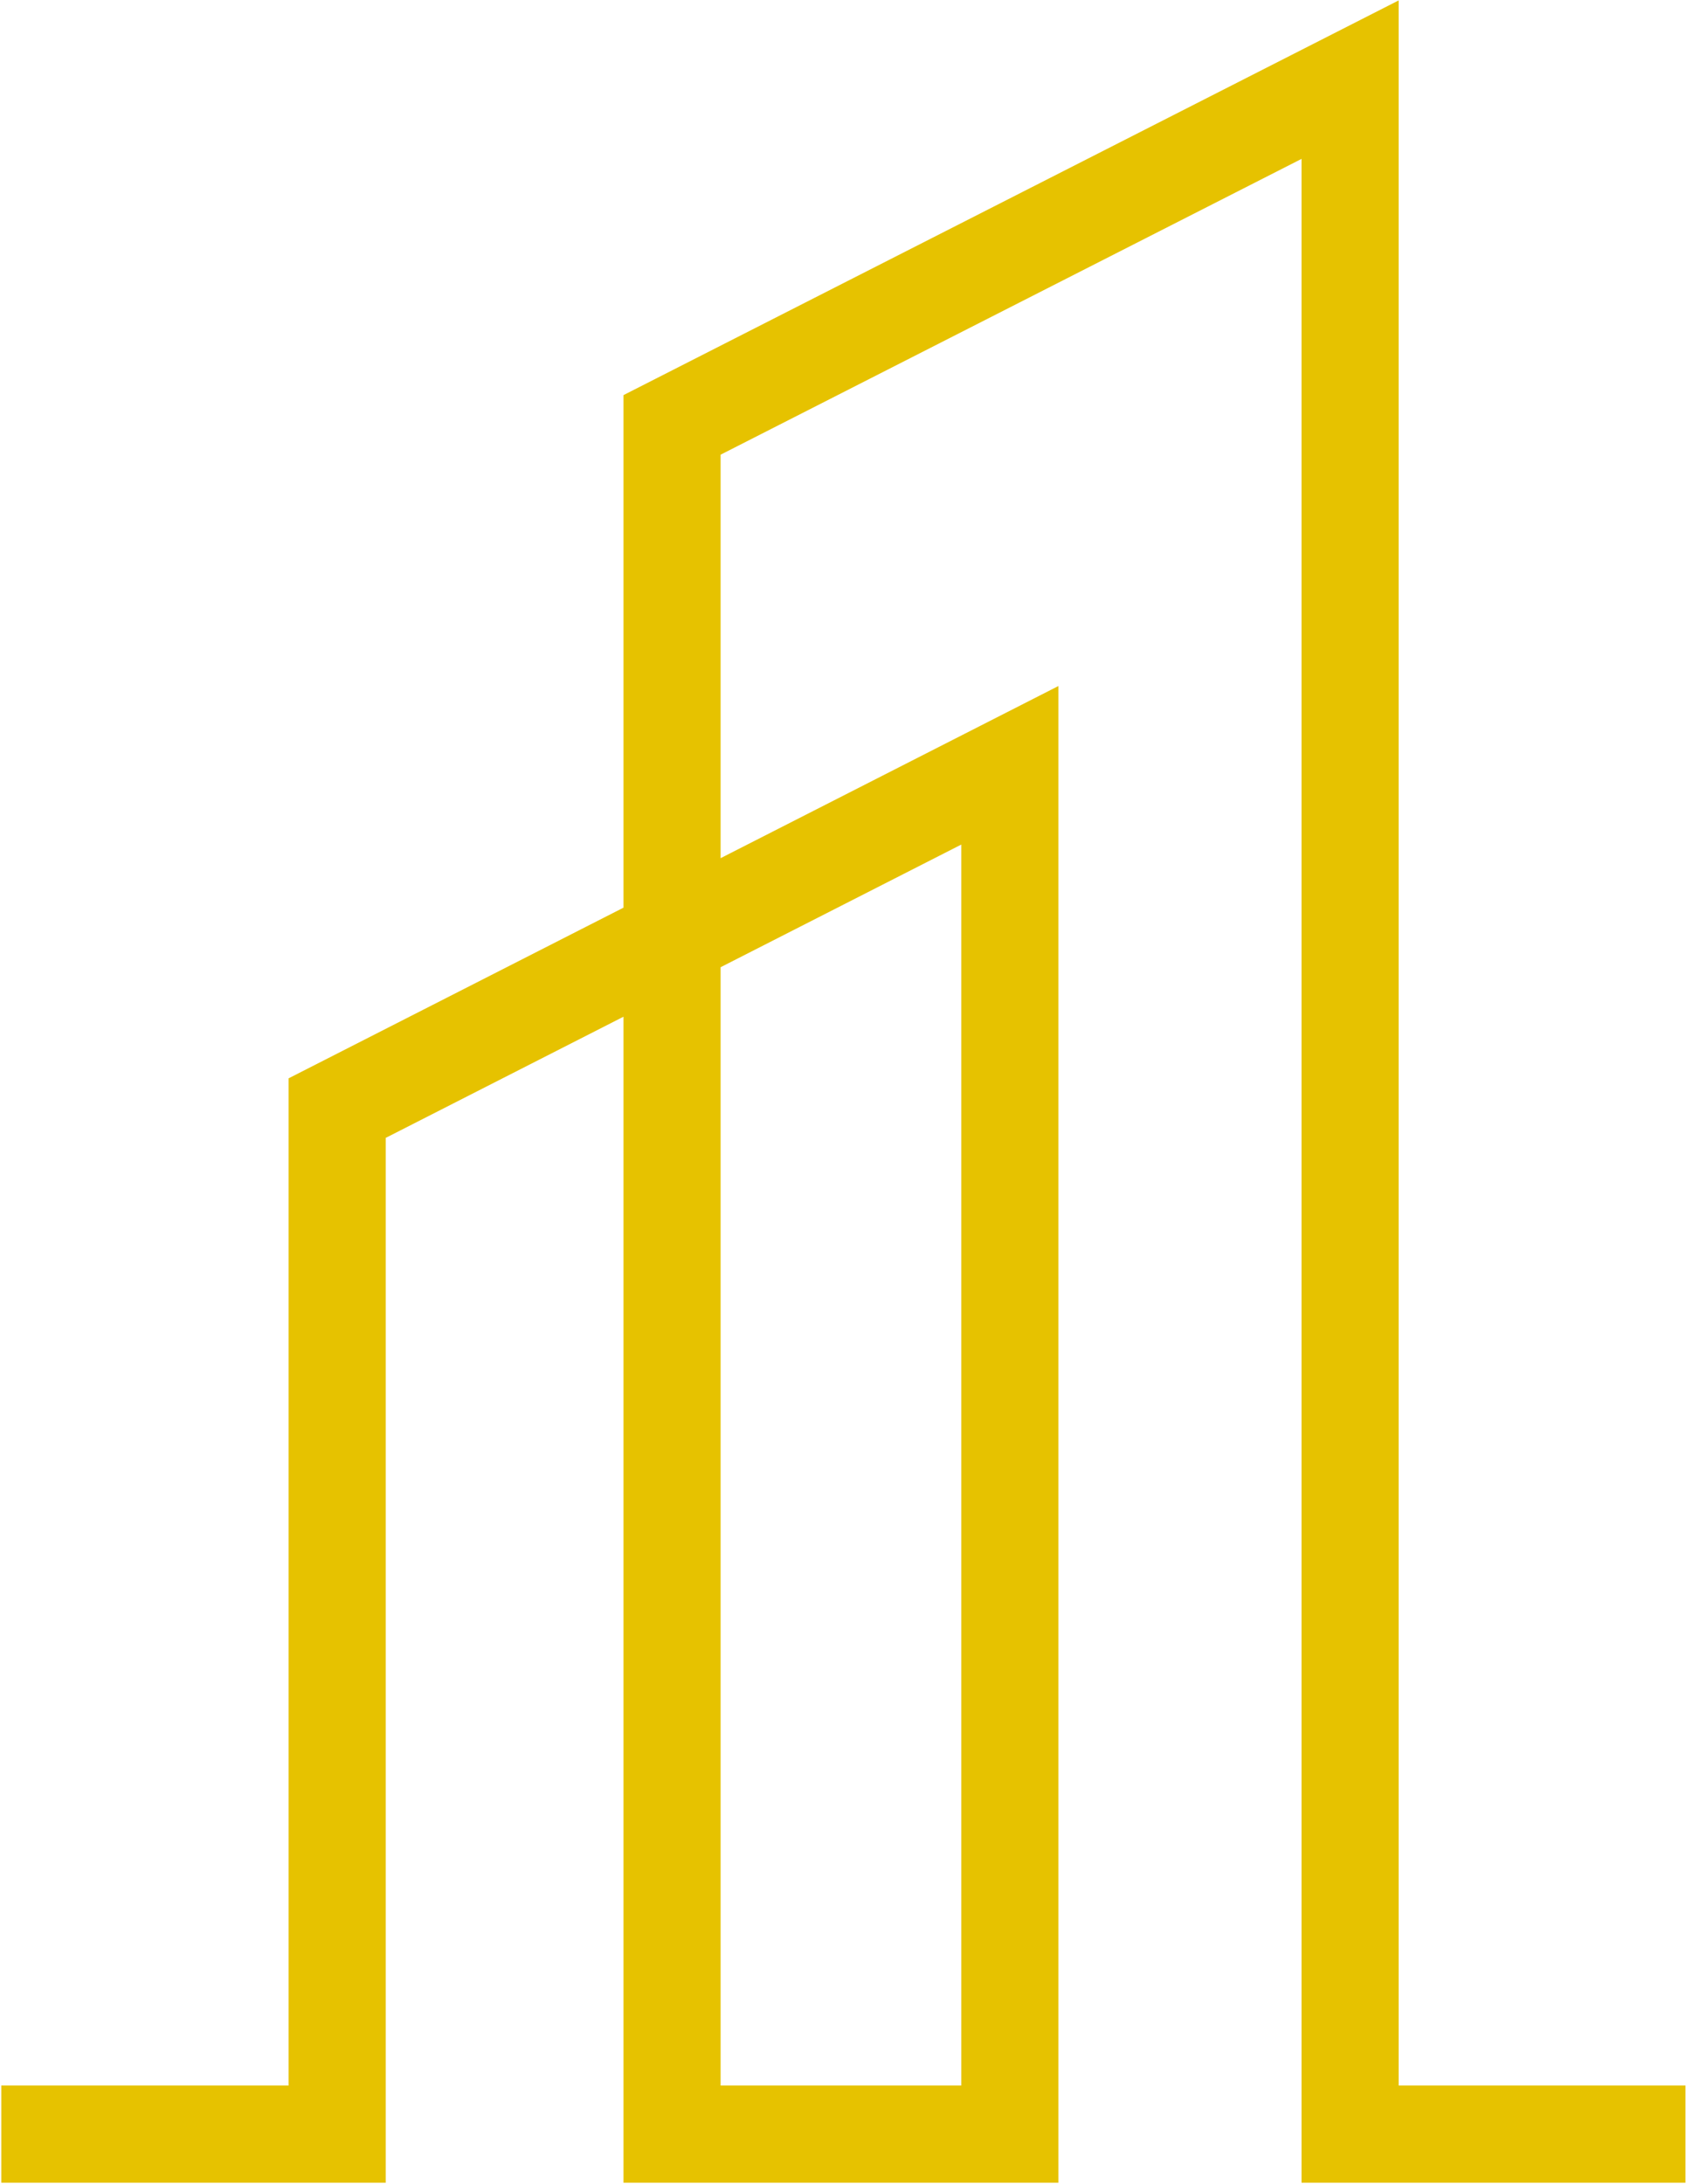
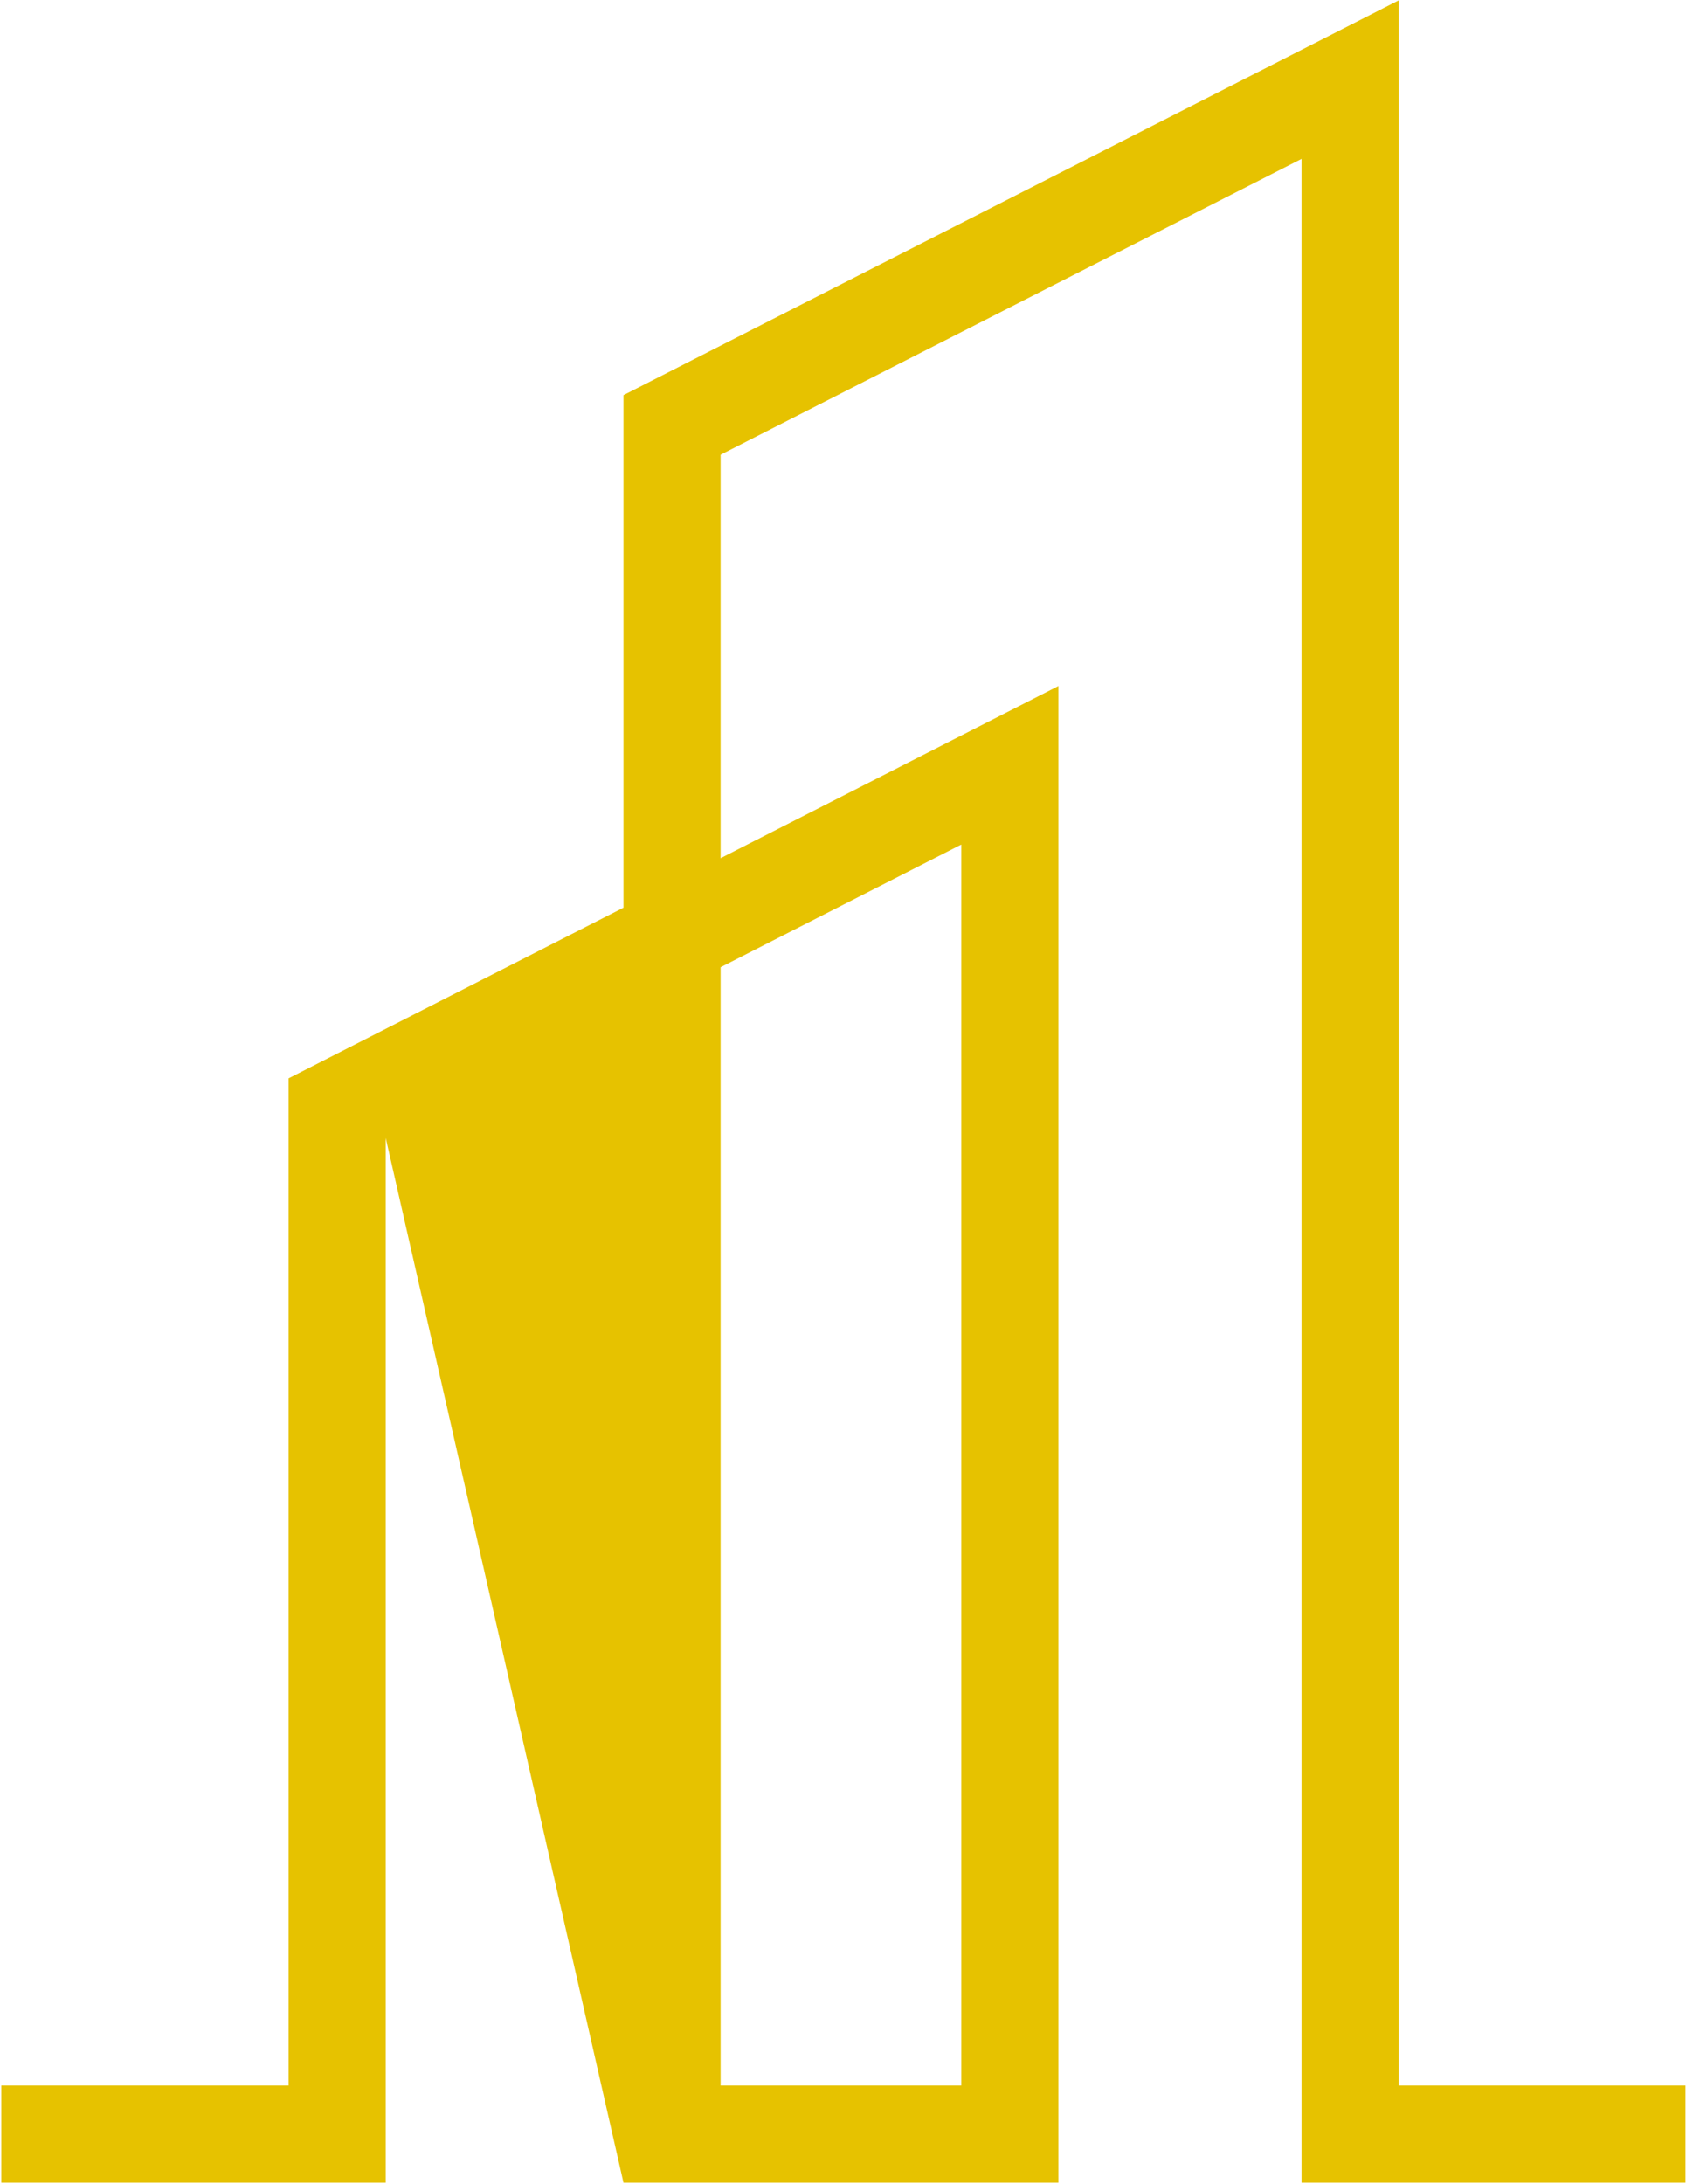
<svg xmlns="http://www.w3.org/2000/svg" width="434" height="562" viewBox="0 0 434 562" fill="none">
-   <path id="Palasz_Logo_icon" fill-rule="evenodd" clip-rule="evenodd" d="M360.032 0.107L360.031 536.614H433.863V561.614H335.031L335.032 40.883L185.494 116.992V220.808L272.45 176.514V561.614H160.494V261.6L99.287 292.778V561.614H0.333V536.614H74.287V277.456L160.494 233.543V101.664L360.032 0.107ZM185.494 248.865V536.614H247.45V217.305L185.494 248.865Z" fill="#E6C200" />
+   <path id="Palasz_Logo_icon" fill-rule="evenodd" clip-rule="evenodd" d="M360.032 0.107L360.031 536.614H433.863V561.614H335.031L335.032 40.883L185.494 116.992V220.808L272.45 176.514V561.614H160.494L99.287 292.778V561.614H0.333V536.614H74.287V277.456L160.494 233.543V101.664L360.032 0.107ZM185.494 248.865V536.614H247.45V217.305L185.494 248.865Z" fill="#E6C200" />
</svg>